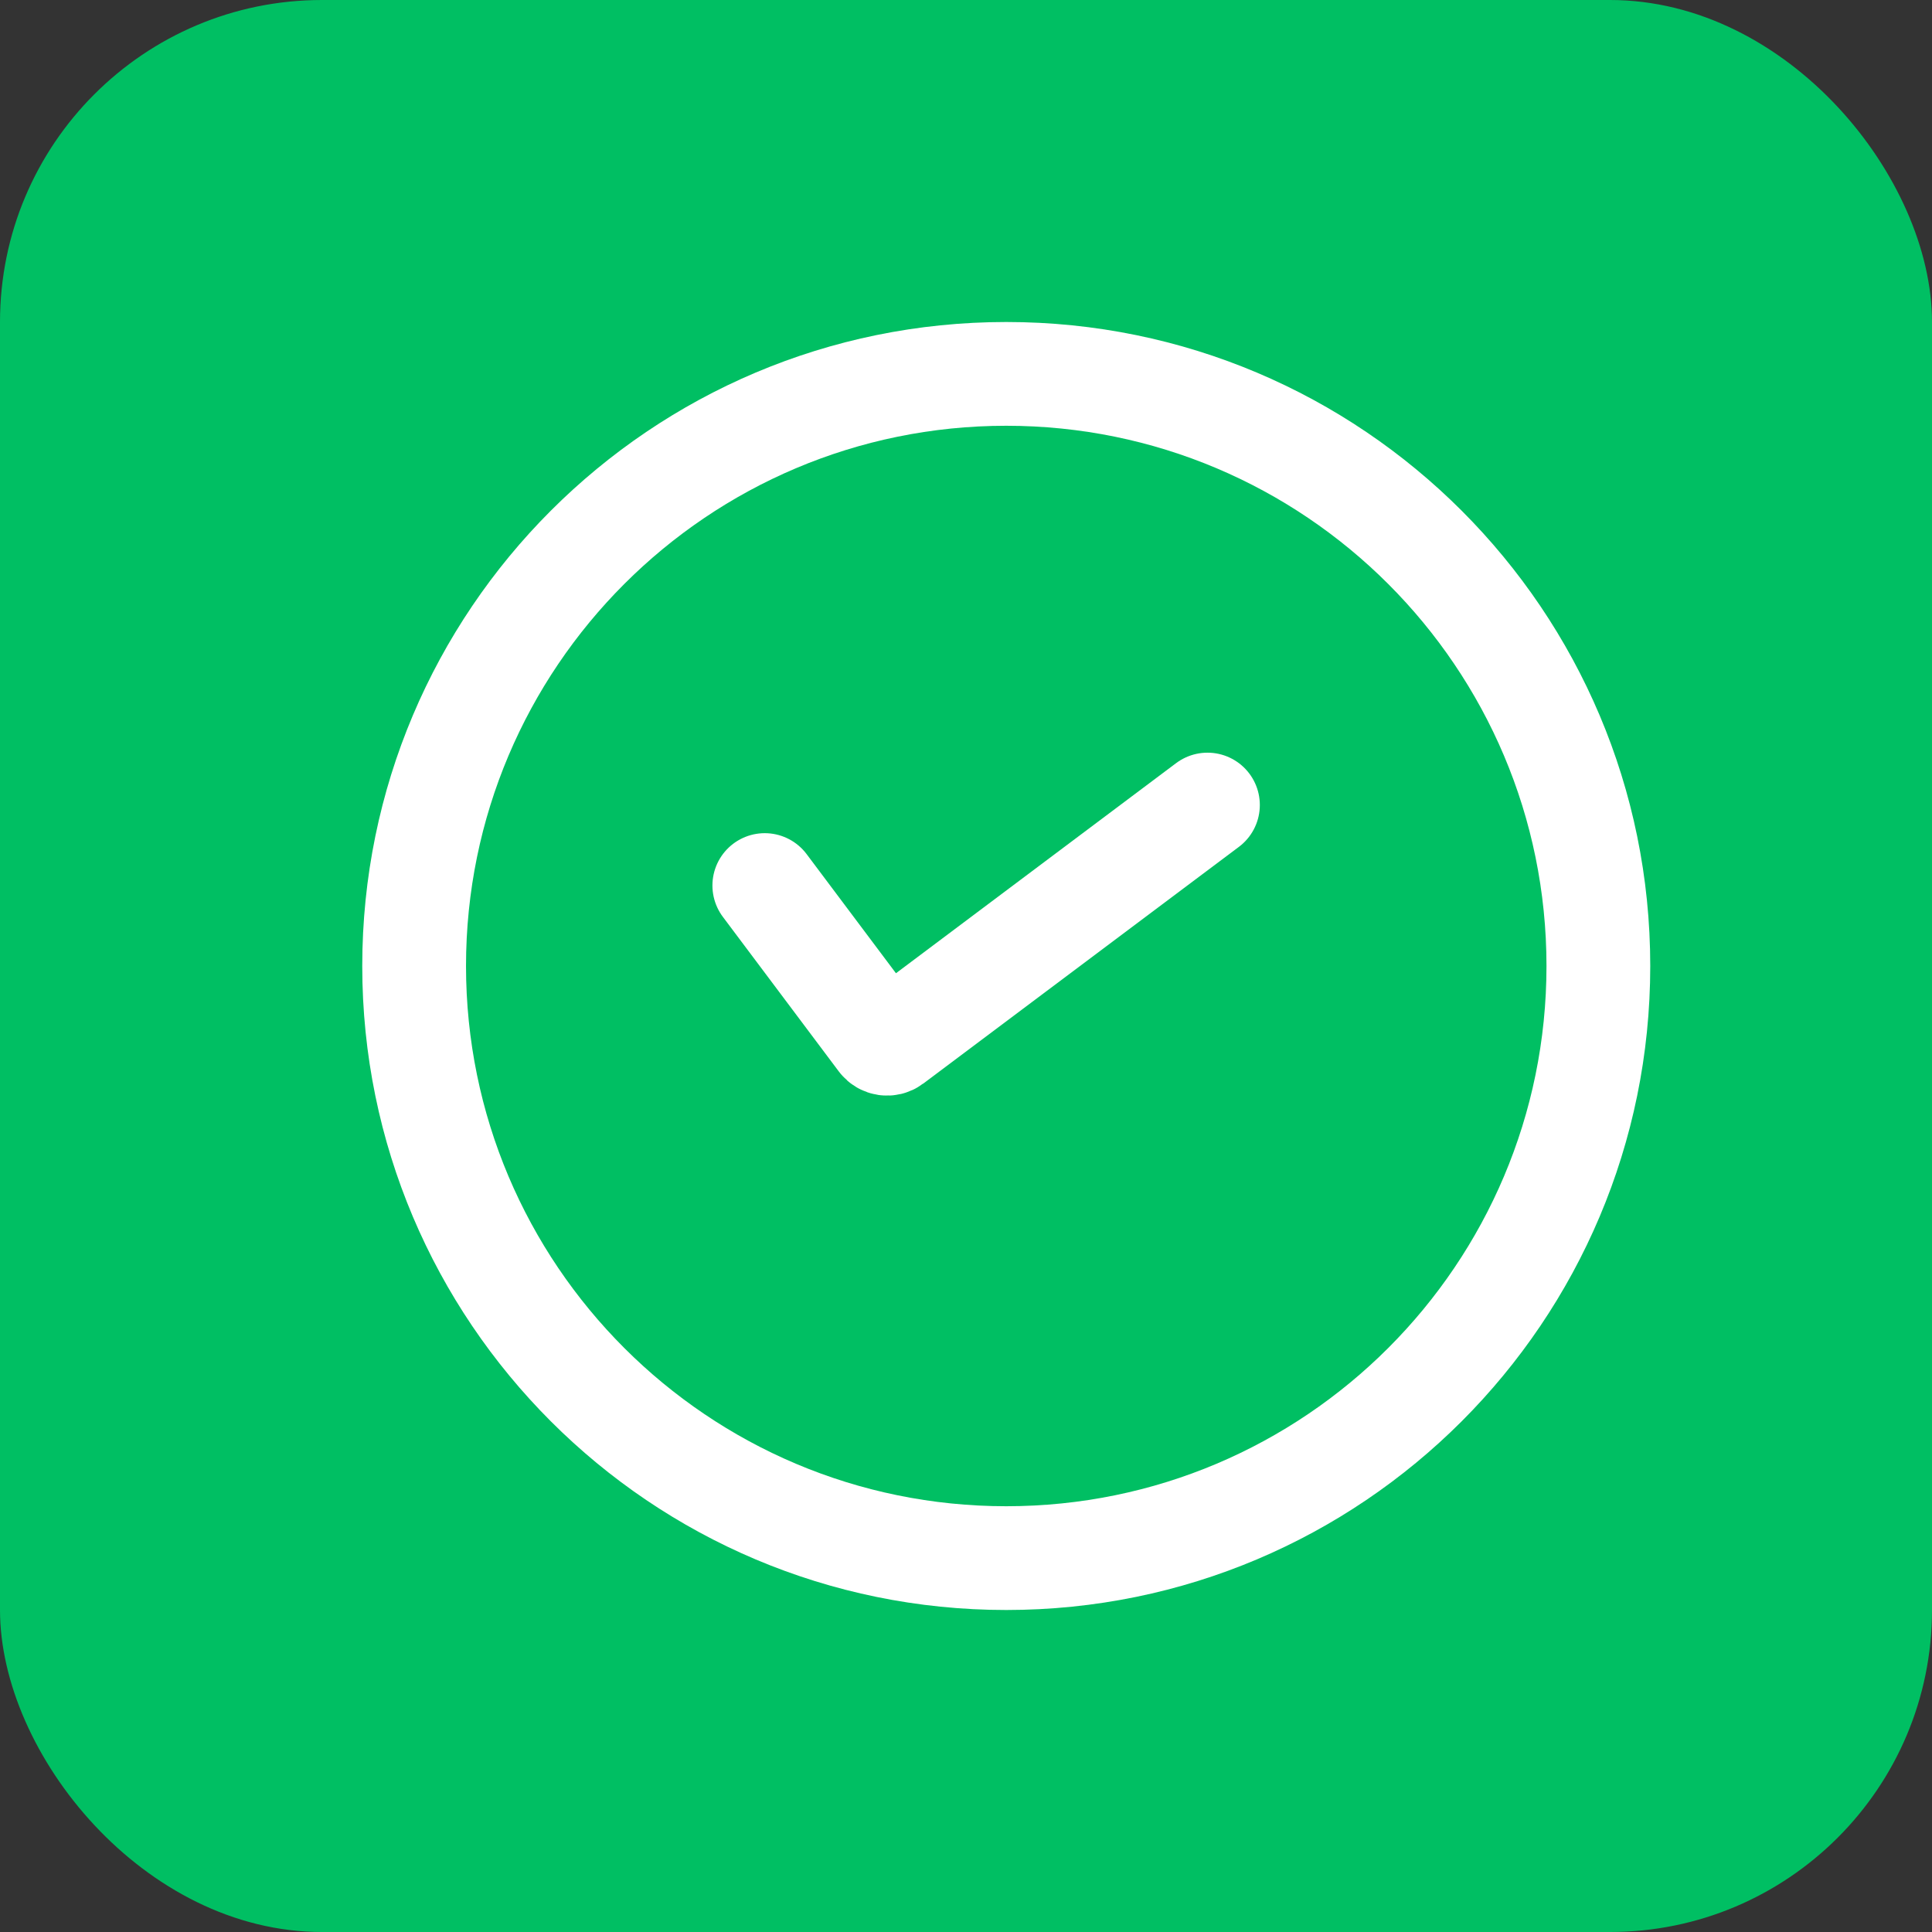
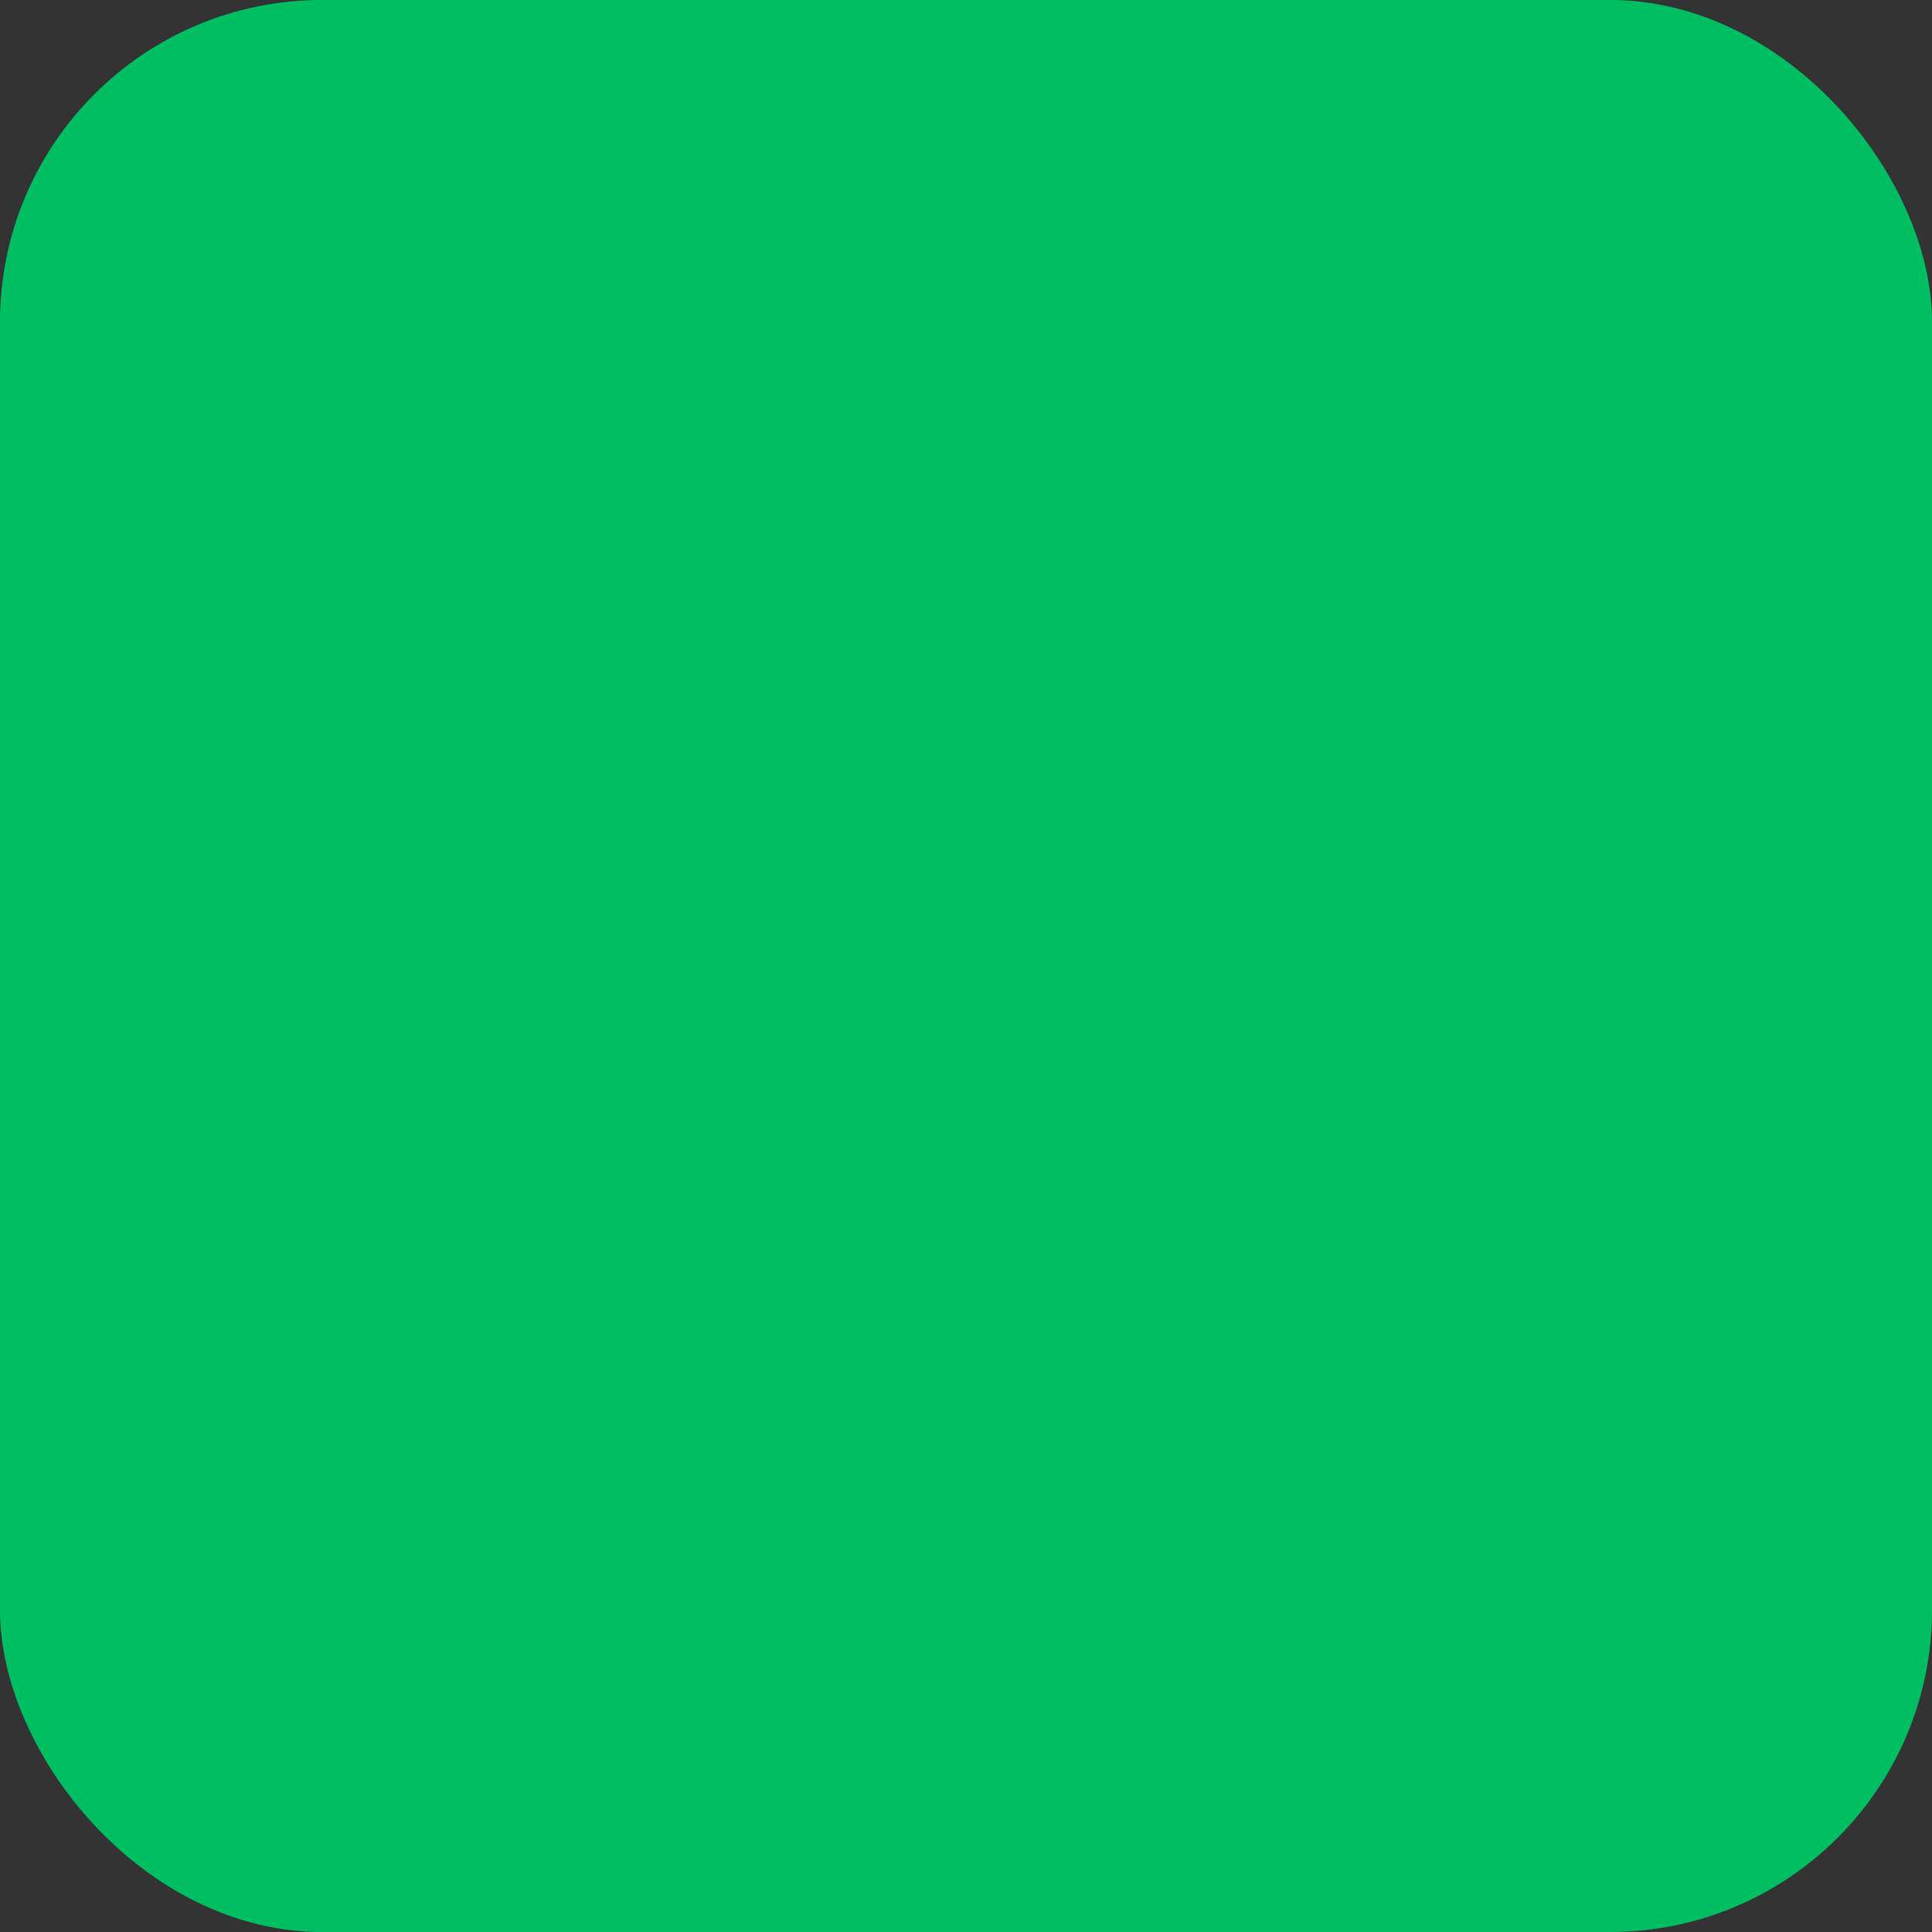
<svg xmlns="http://www.w3.org/2000/svg" width="24" height="24" viewBox="0 0 24 24" fill="none">
  <rect x="0" y="0" width="24" height="24" fill="#333333" stroke="none" />
  <rect width="24" height="24" rx="4" fill="#00BF63" />
-   <path d="M20.5 12C20.5 16.418 16.918 20 12.5 20C8.082 20 4.5 16.418 4.5 12C4.5 7.582 8.082 4 12.5 4C16.918 4 20.5 7.582 20.5 12ZM5.789 12C5.789 15.706 8.794 18.711 12.5 18.711C16.206 18.711 19.211 15.706 19.211 12C19.211 8.294 16.206 5.289 12.5 5.289C8.794 5.289 5.789 8.294 5.789 12Z" fill="white" />
-   <path d="M9.5 11L10.94 12.92C10.973 12.964 11.036 12.973 11.08 12.94L15 10" stroke="white" stroke-width="1.3" stroke-linecap="round" />
</svg>